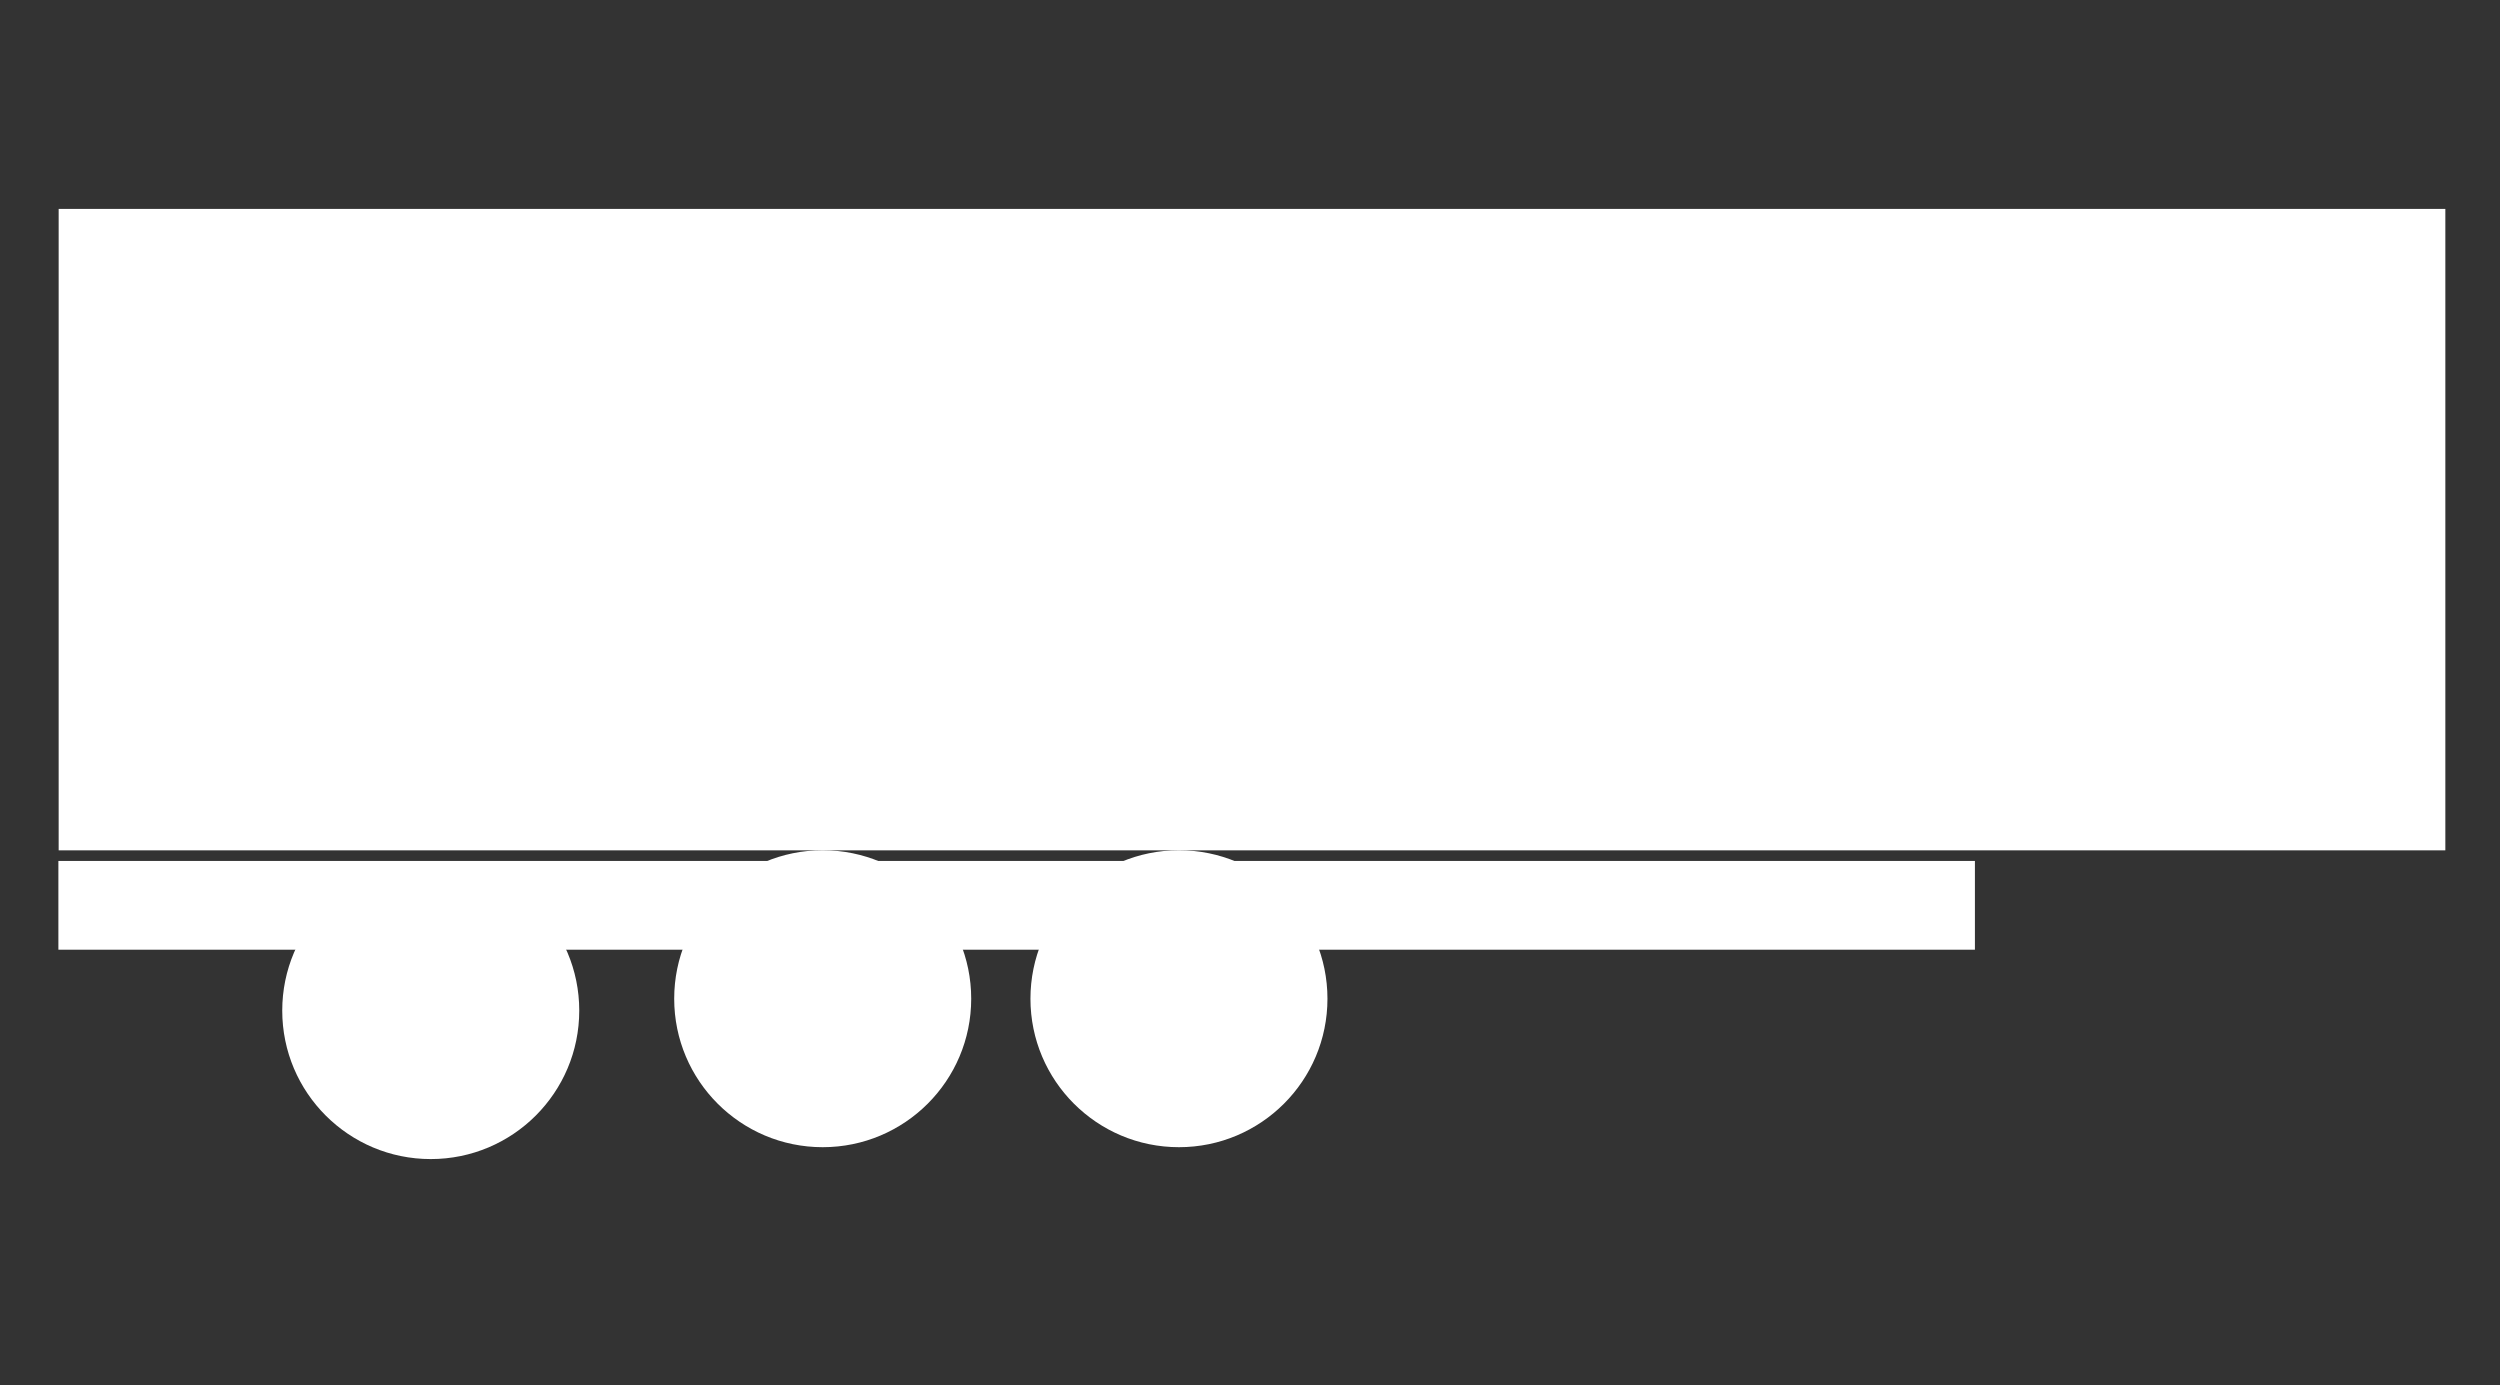
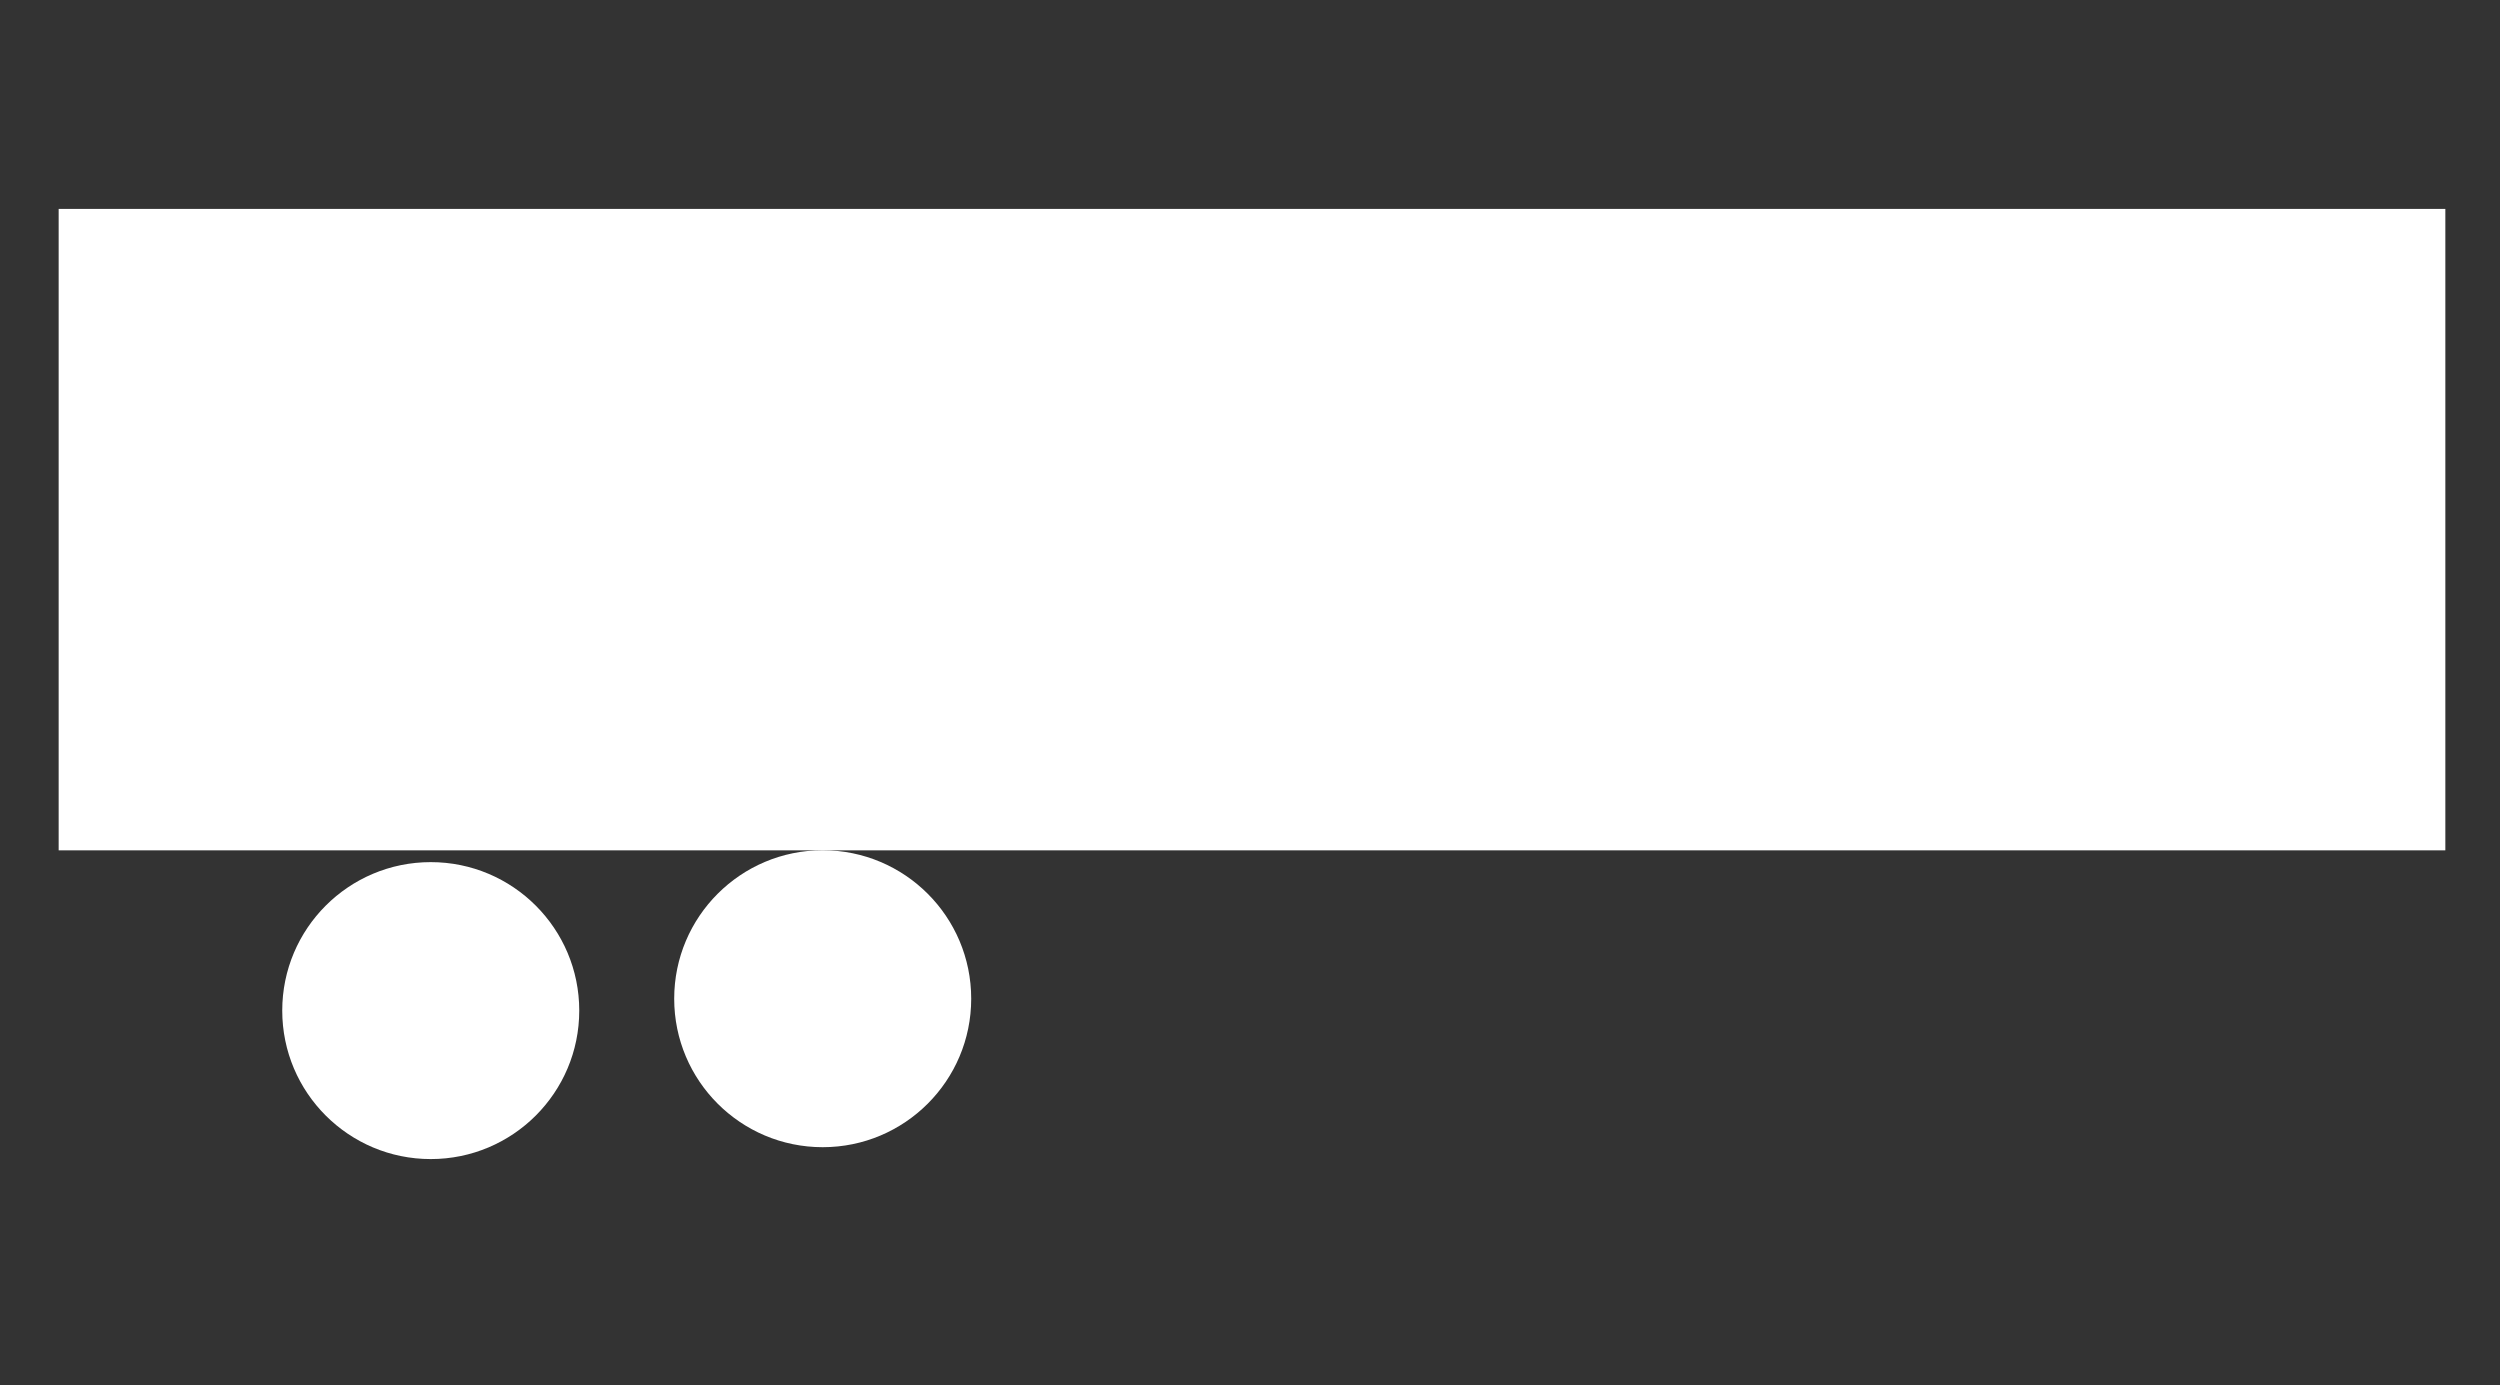
<svg xmlns="http://www.w3.org/2000/svg" width="100%" height="100%" viewBox="0 0 287 159" version="1.1" xml:space="preserve" style="fill-rule:evenodd;clip-rule:evenodd;stroke-linejoin:round;stroke-miterlimit:2;">
  <rect x="0" y="0" width="287" height="159" fill="#333333" stroke="none" />
  <g transform="matrix(1,0,0,1,-1192,0)">
    <g id="trailer" transform="matrix(1.293,0,0,0.914,592.144,-95.034)">
-       <rect x="464" y="104" width="222" height="174" style="fill:none;" />
      <g transform="matrix(2.836,0,0,0.929,-3231.87,111.78)">
-         <rect x="1305" y="108" width="60" height="12" style="fill:white;" />
-       </g>
+         </g>
      <g transform="matrix(1.232,0,0,1.965,-1024.05,14.281)">
        <rect x="1212" y="59" width="172" height="41" style="fill:white;" />
      </g>
      <g transform="matrix(1.465,0,0,2.072,-1293.92,-26.019)">
        <circle cx="1226" cy="124" r="9" style="fill:white;" />
      </g>
      <g transform="matrix(1.465,0,0,2.072,-1259.12,-27.511)">
        <circle cx="1226" cy="124" r="9" style="fill:white;" />
      </g>
      <g transform="matrix(1.465,0,0,2.072,-1227.49,-27.511)">
-         <circle cx="1226" cy="124" r="9" style="fill:white;" />
-       </g>
+         </g>
    </g>
  </g>
</svg>